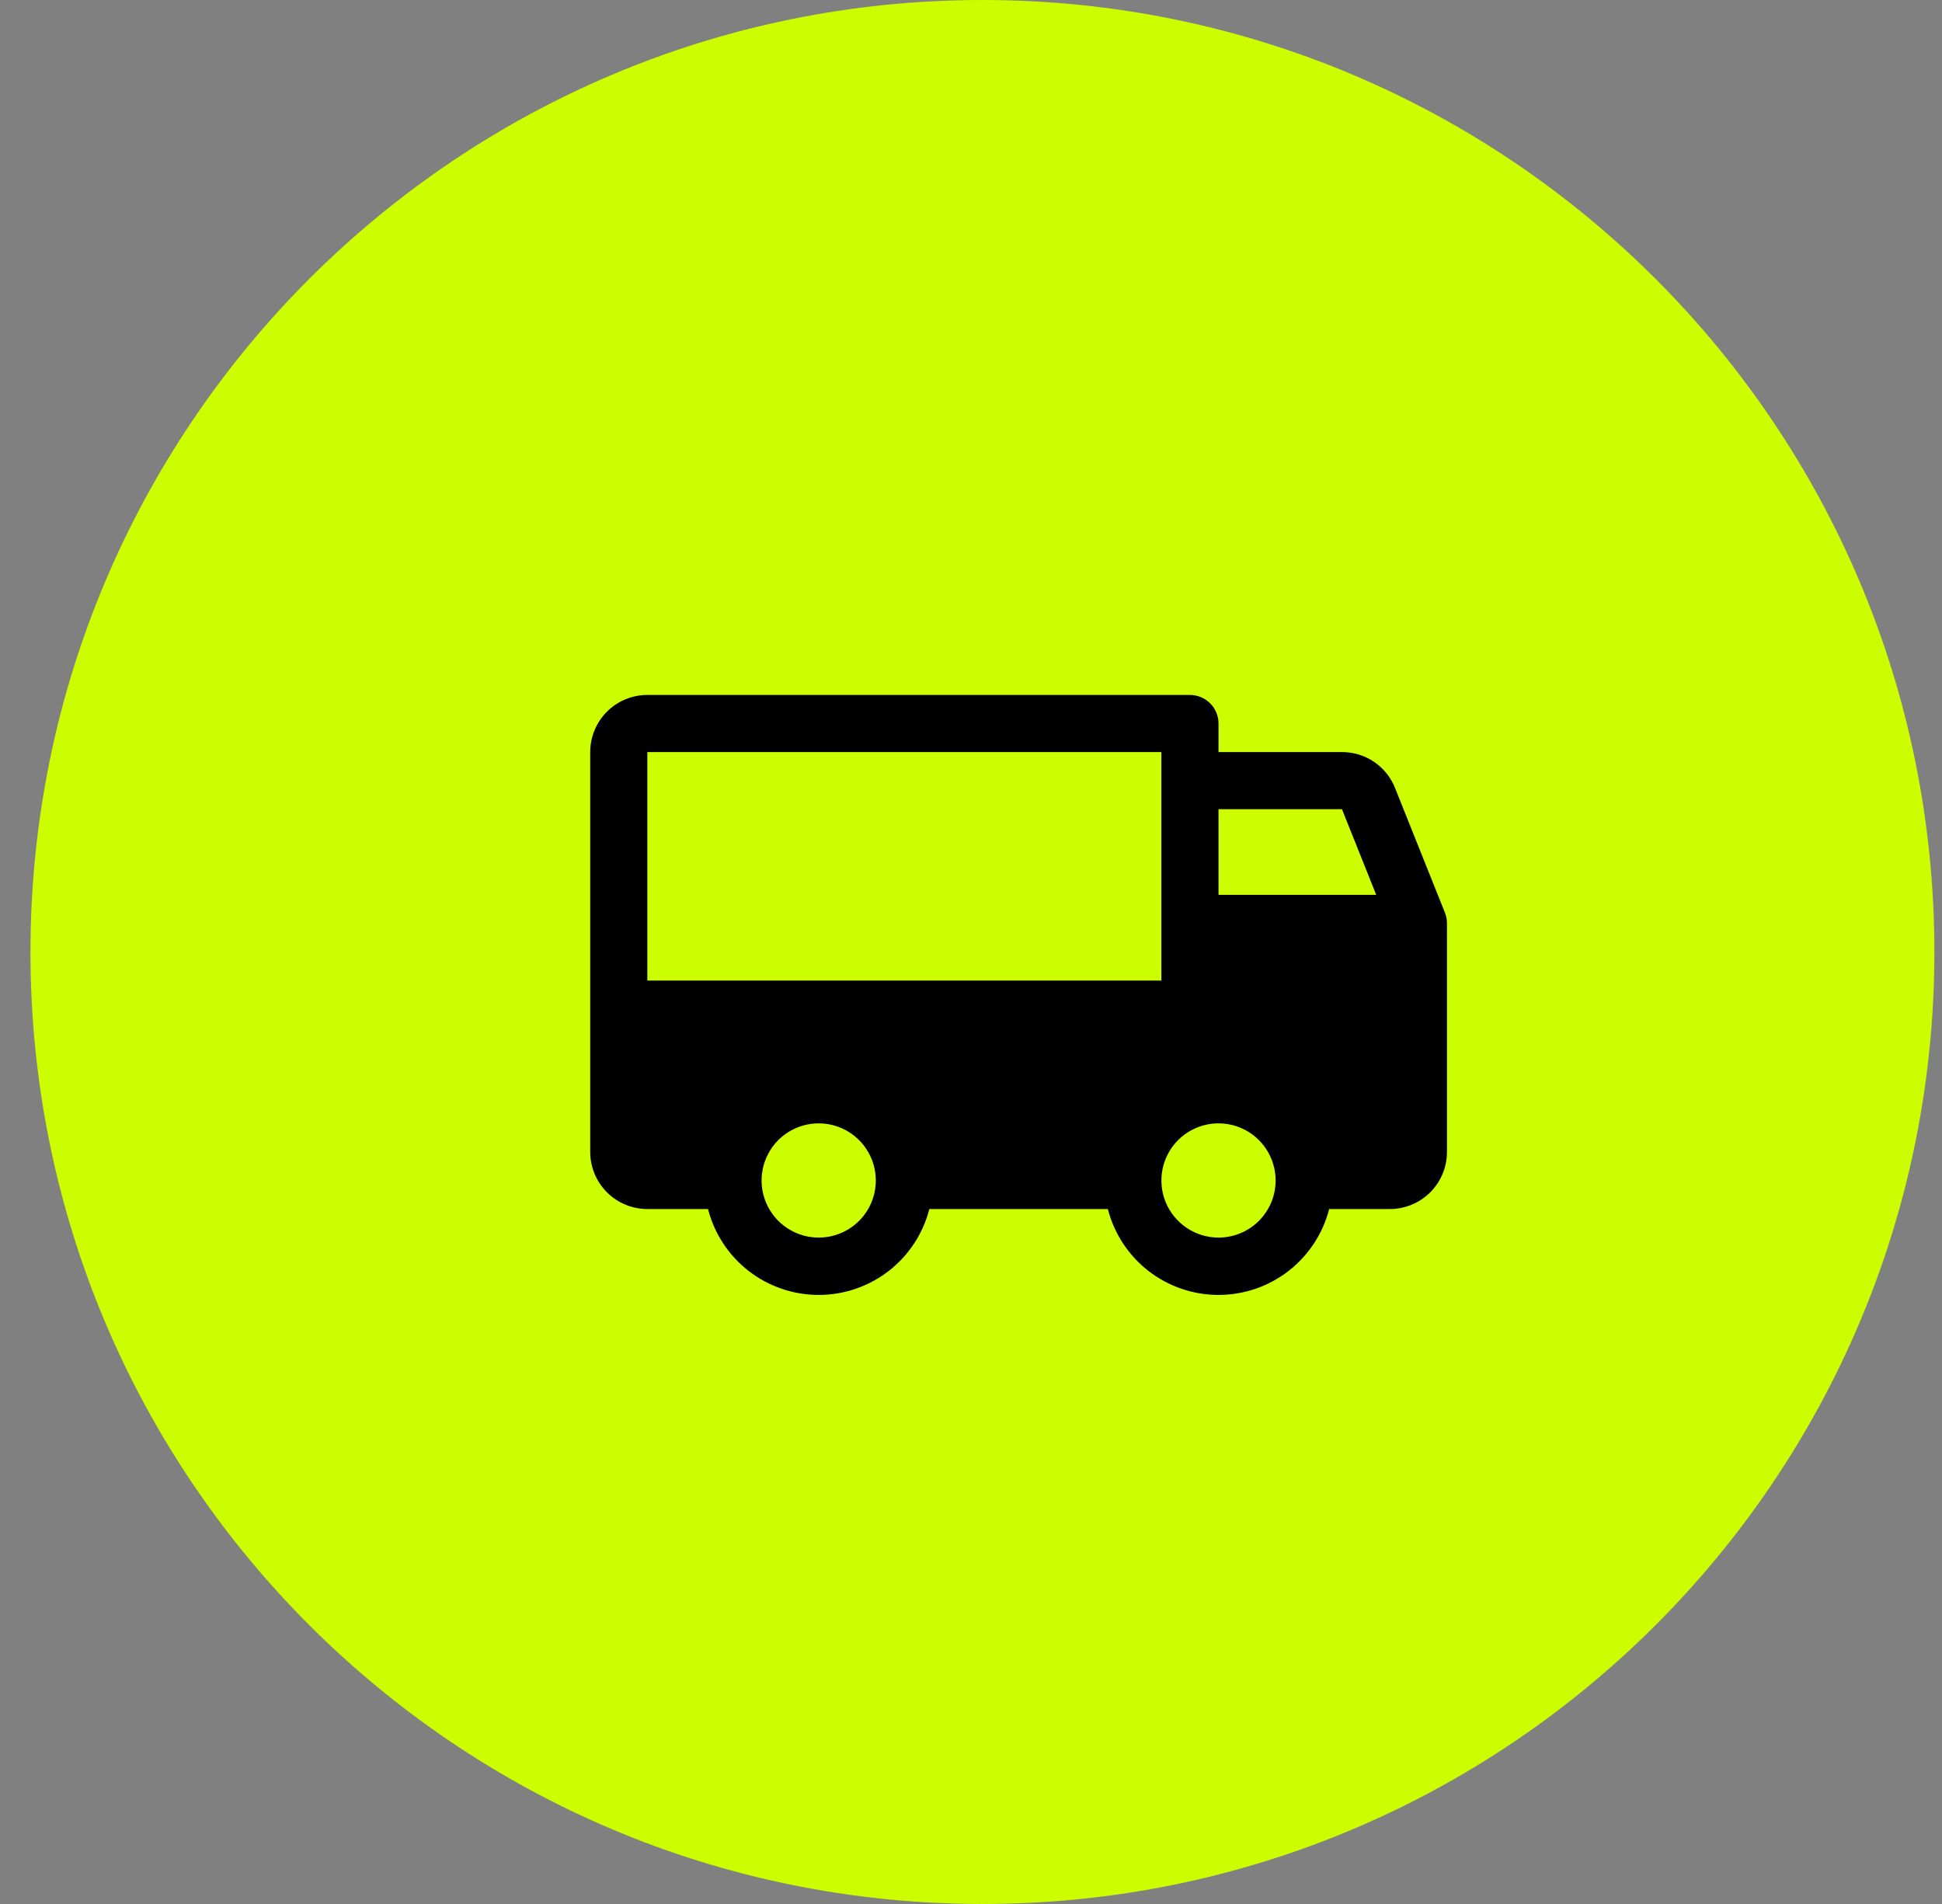
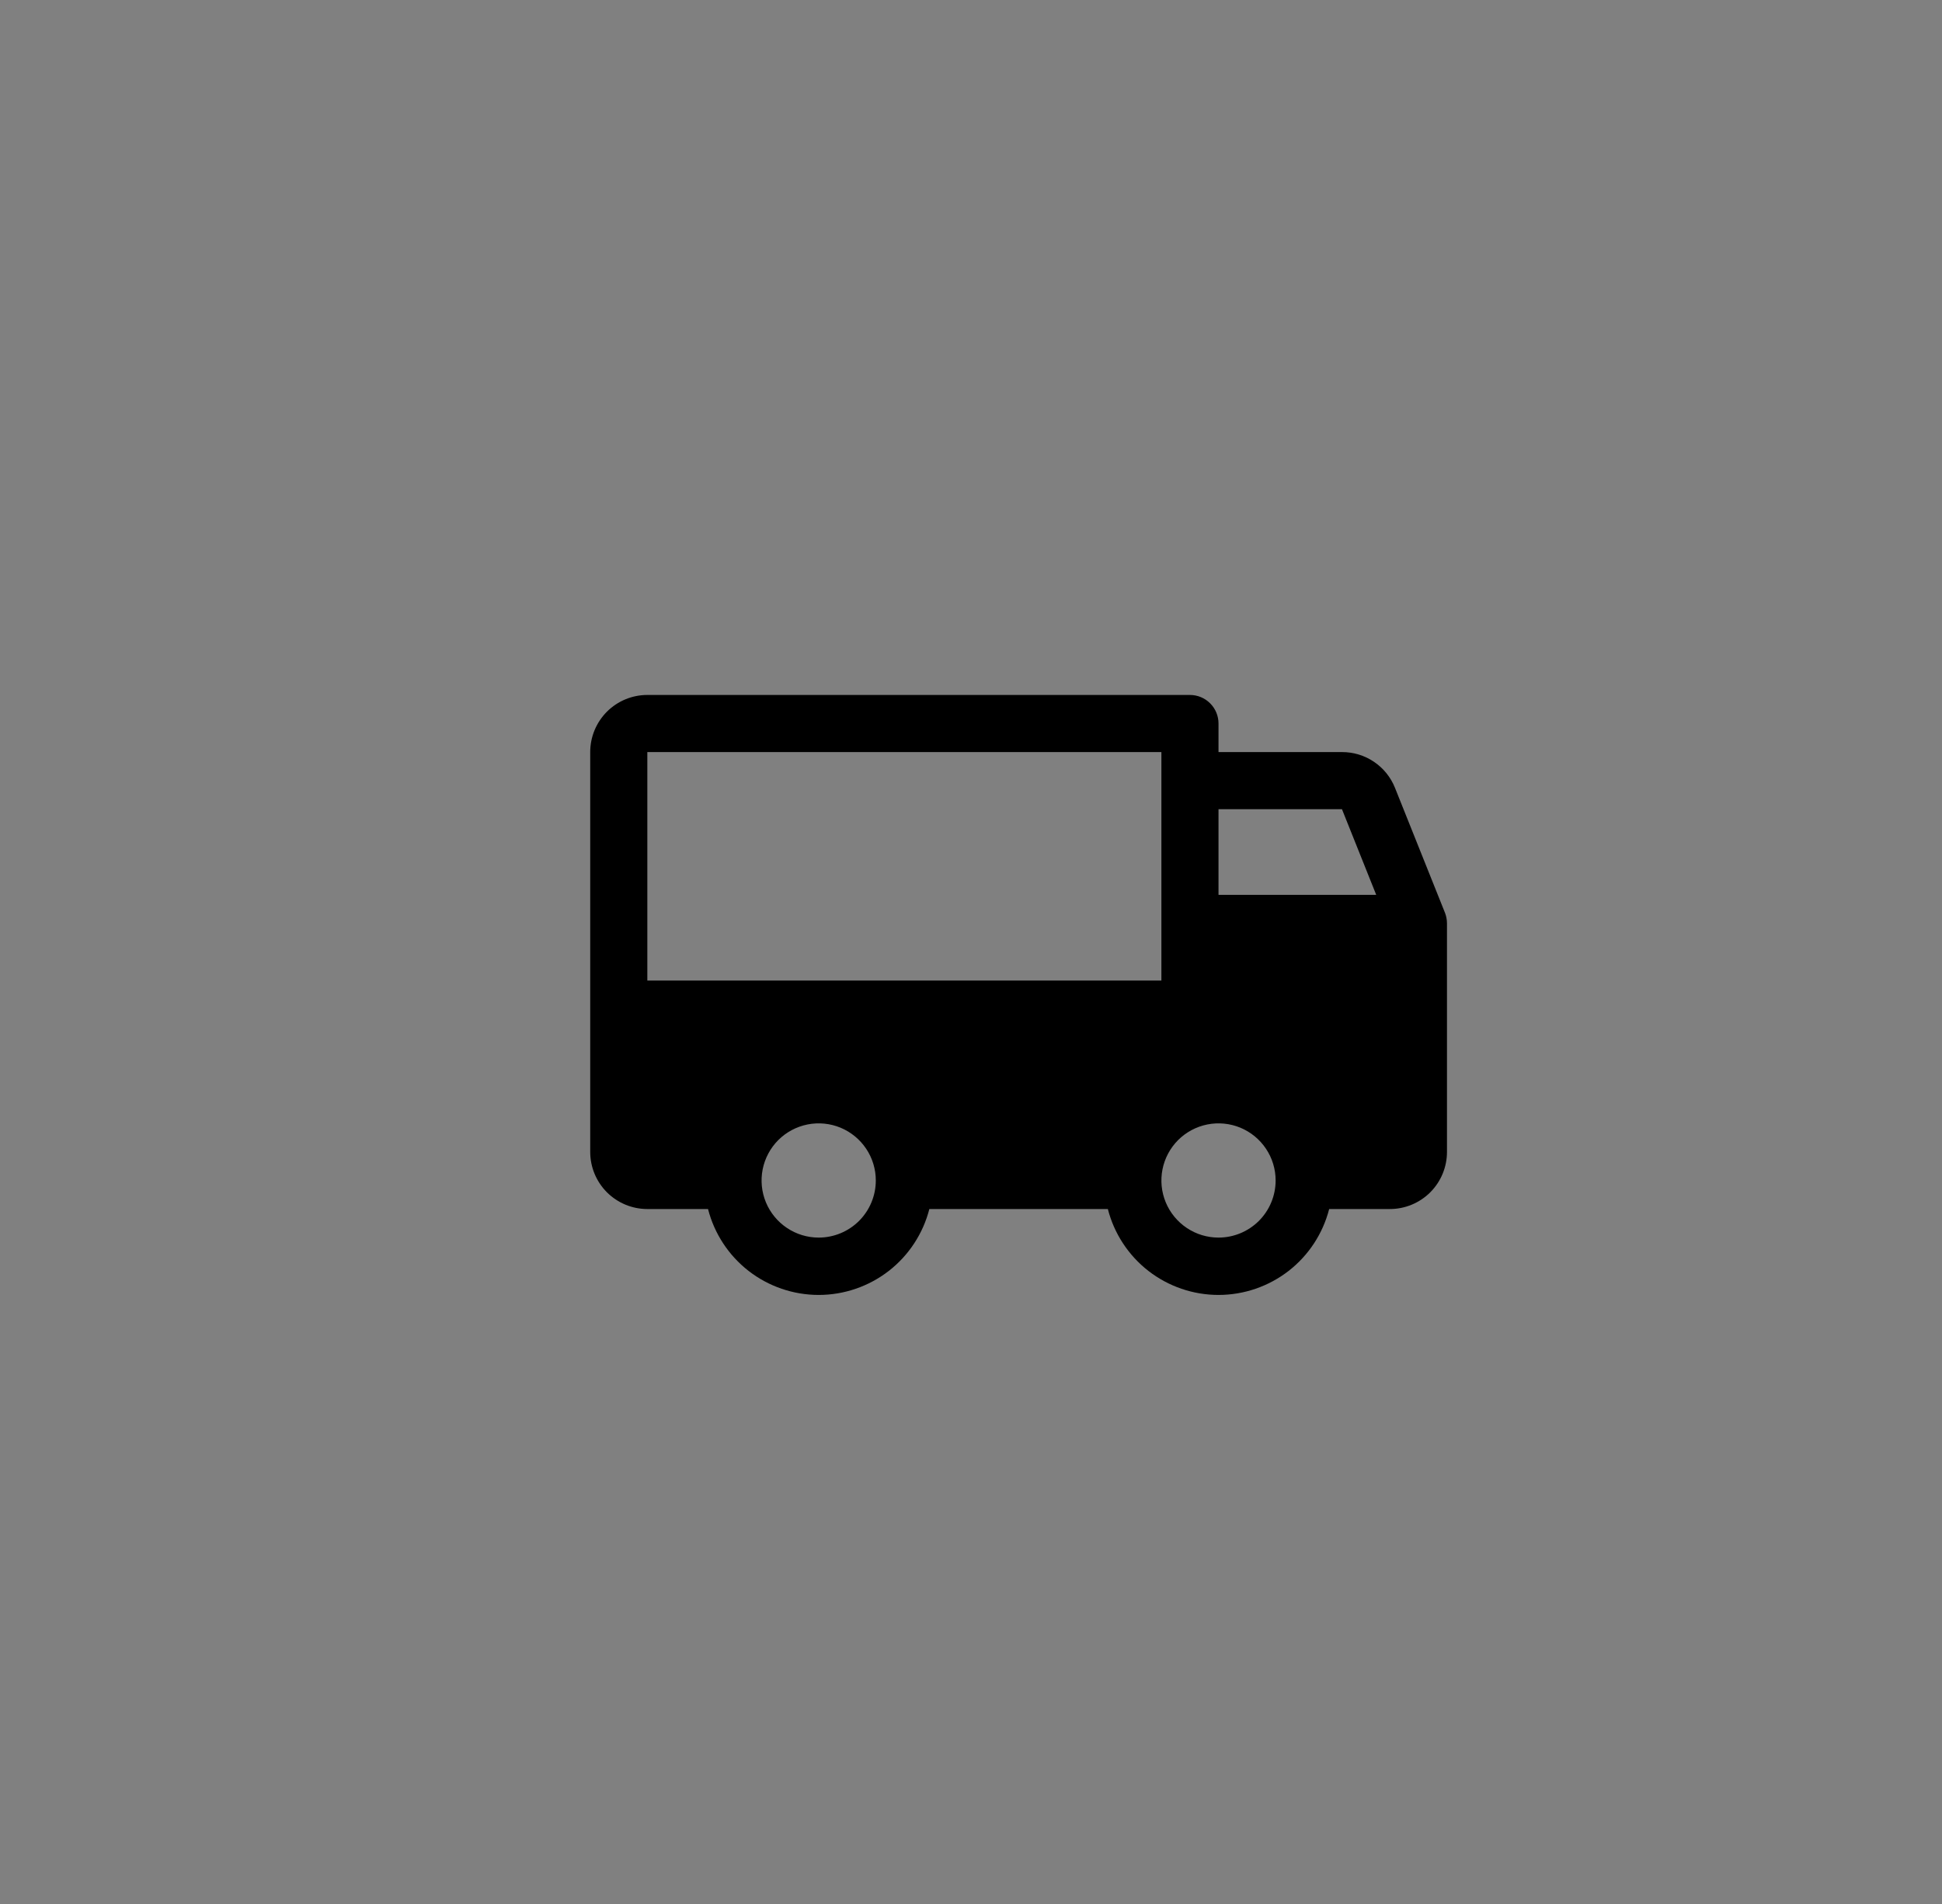
<svg xmlns="http://www.w3.org/2000/svg" width="51" height="50" viewBox="0 0 51 50" fill="none">
  <rect x="0" y="0" width="51" height="50" fill="#808080" stroke="none" />
-   <path d="M50.8 25C50.8 11.193 39.607 0 25.8 0C11.993 0 0.8 11.193 0.8 25C0.8 38.807 11.993 50 25.8 50C39.607 50 50.8 38.807 50.8 25Z" fill="#CCFE00" />
  <g clip-path="url(#clip0_2342_24767)">
    <path d="M37.947 23.969L36.634 20.688C36.523 20.41 36.33 20.172 36.082 20.005C35.834 19.837 35.541 19.749 35.242 19.75H32V19C32 18.801 31.921 18.61 31.78 18.47C31.64 18.329 31.449 18.25 31.25 18.25H17C16.602 18.25 16.221 18.408 15.939 18.689C15.658 18.971 15.5 19.352 15.5 19.75V30.25C15.5 30.648 15.658 31.029 15.939 31.311C16.221 31.592 16.602 31.75 17 31.75H18.594C18.759 32.395 19.134 32.967 19.66 33.376C20.187 33.784 20.834 34.006 21.5 34.006C22.166 34.006 22.813 33.784 23.34 33.376C23.866 32.967 24.241 32.395 24.406 31.75H29.094C29.259 32.395 29.634 32.967 30.16 33.376C30.687 33.784 31.334 34.006 32 34.006C32.666 34.006 33.313 33.784 33.84 33.376C34.366 32.967 34.741 32.395 34.906 31.75H36.5C36.898 31.75 37.279 31.592 37.561 31.311C37.842 31.029 38 30.648 38 30.25V24.25C38 24.154 37.982 24.058 37.947 23.969ZM21.5 32.5C21.203 32.5 20.913 32.412 20.667 32.247C20.42 32.082 20.228 31.848 20.114 31.574C20.001 31.3 19.971 30.998 20.029 30.707C20.087 30.416 20.23 30.149 20.439 29.939C20.649 29.73 20.916 29.587 21.207 29.529C21.498 29.471 21.8 29.501 22.074 29.614C22.348 29.728 22.582 29.92 22.747 30.167C22.912 30.413 23 30.703 23 31C23 31.398 22.842 31.779 22.561 32.061C22.279 32.342 21.898 32.5 21.5 32.5ZM17 25.75V19.75H30.5V25.75H17ZM32 32.5C31.703 32.5 31.413 32.412 31.167 32.247C30.92 32.082 30.728 31.848 30.614 31.574C30.501 31.3 30.471 30.998 30.529 30.707C30.587 30.416 30.73 30.149 30.939 29.939C31.149 29.73 31.416 29.587 31.707 29.529C31.998 29.471 32.3 29.501 32.574 29.614C32.848 29.728 33.082 29.92 33.247 30.167C33.412 30.413 33.5 30.703 33.5 31C33.5 31.398 33.342 31.779 33.061 32.061C32.779 32.342 32.398 32.5 32 32.5ZM32 23.5V21.25H35.242L36.142 23.5H32Z" fill="black" />
  </g>
  <defs>
    <clipPath id="clip0_2342_24767">
      <rect width="24" height="24" fill="white" transform="translate(14 13)" />
    </clipPath>
  </defs>
</svg>